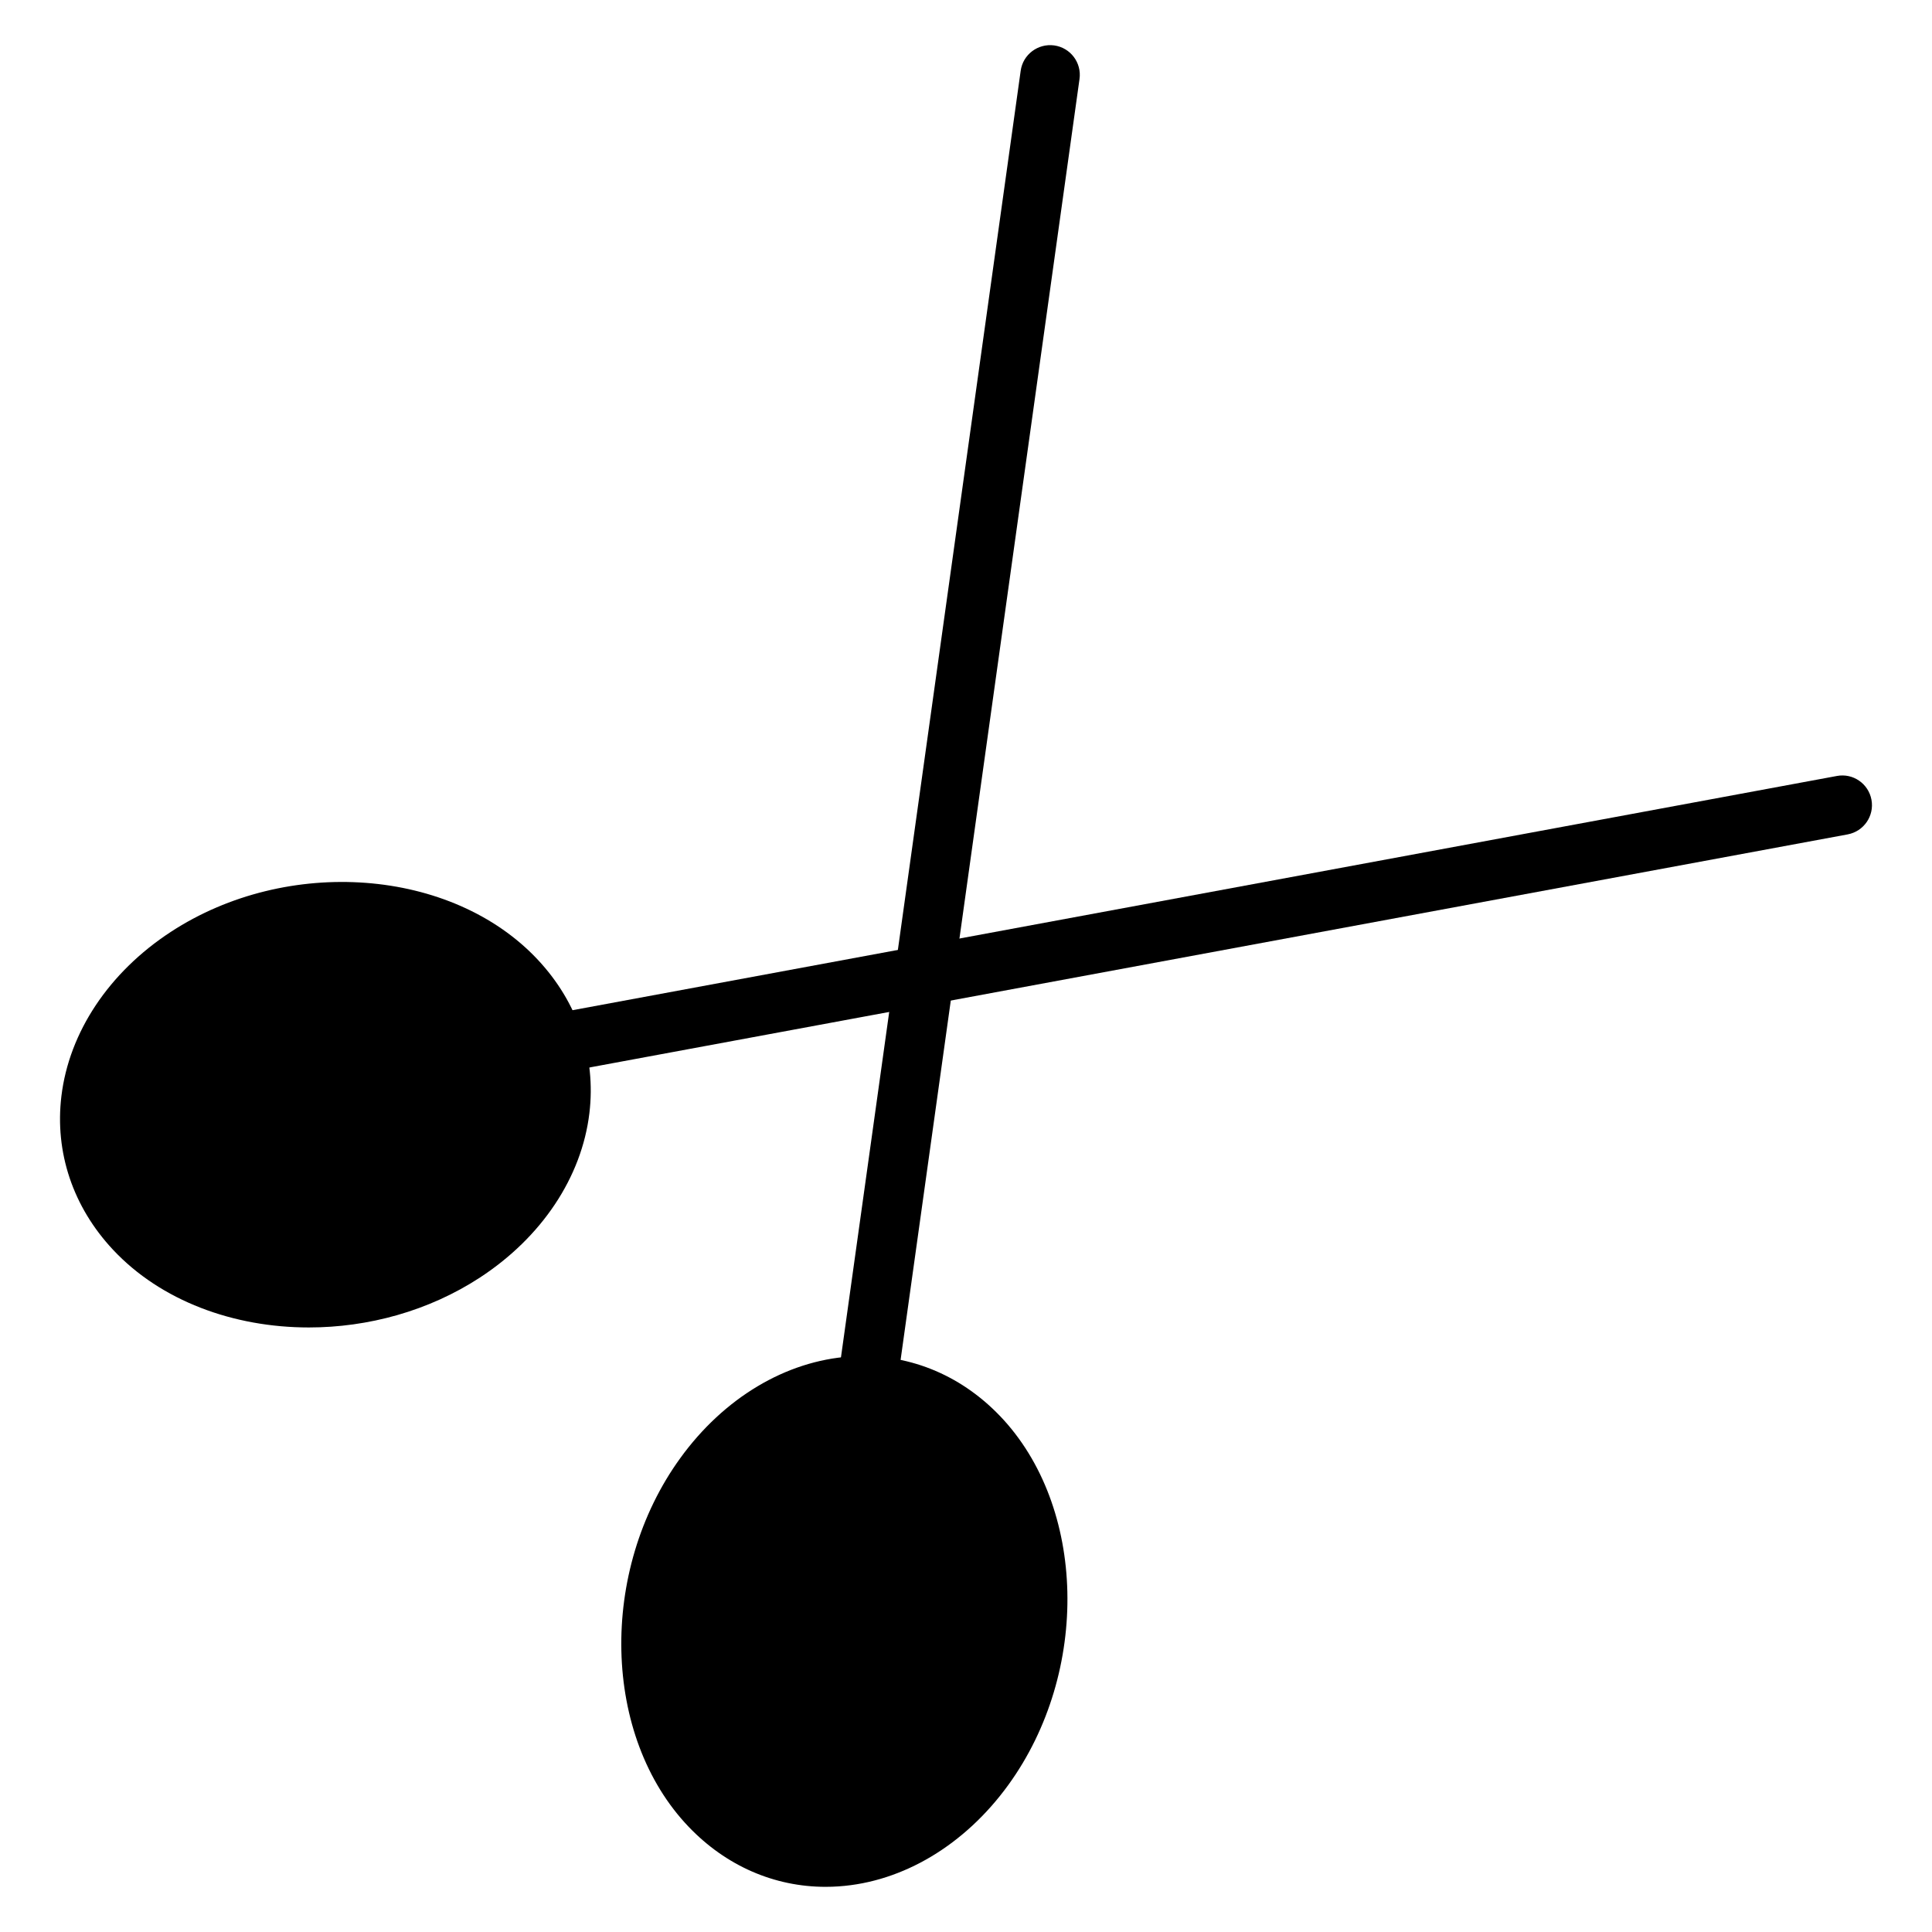
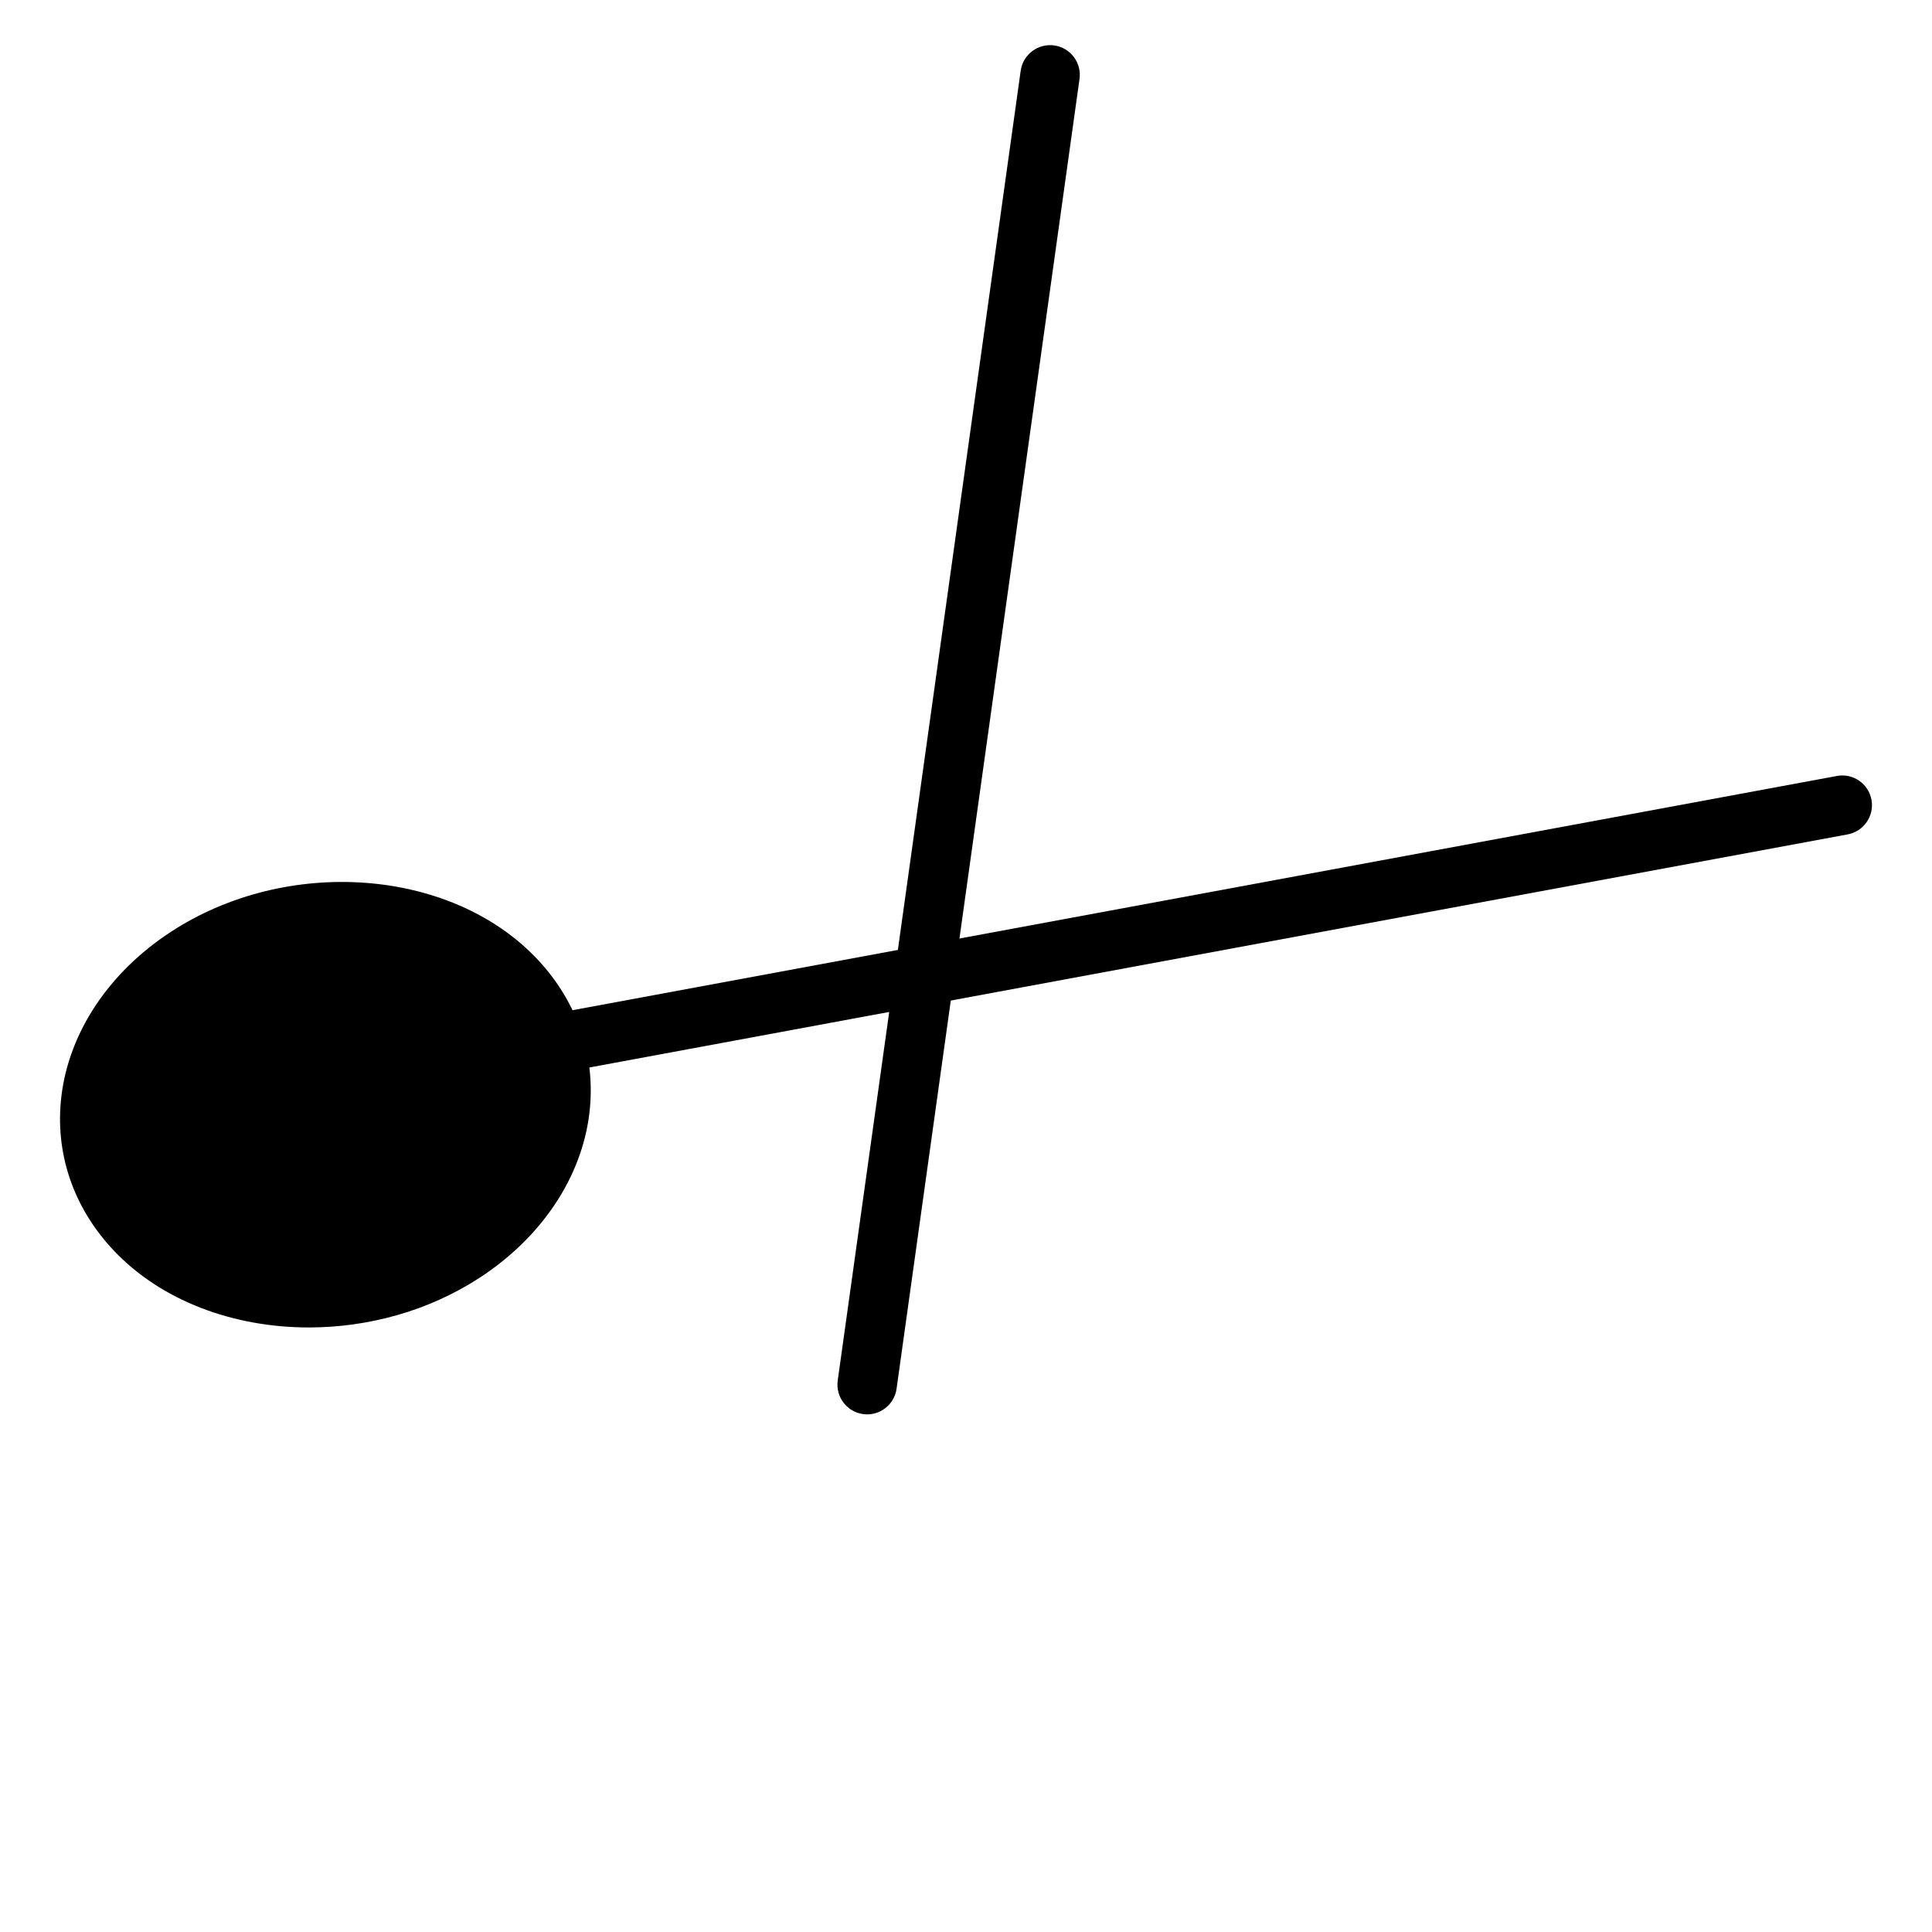
<svg xmlns="http://www.w3.org/2000/svg" fill="#000000" width="800px" height="800px" version="1.1" viewBox="144 144 512 512">
  <g>
    <path d="m225.85 495.79c-19.926 0-39.191-7.019-51.902-20.602-10.613-11.34-15.469-25.789-13.676-40.691 2.039-16.953 12.598-32.816 28.969-43.52 30.922-20.223 74.562-16.922 97.277 7.352 10.613 11.336 15.469 25.789 13.676 40.688-2.039 16.953-12.598 32.816-28.969 43.523-13.617 8.906-29.699 13.25-45.375 13.25z" />
    <path d="m290.78 420.64 341.44-63.258" />
    <path d="m290.77 428.51c-3.719 0-7.031-2.648-7.731-6.438-0.797-4.273 2.031-8.379 6.305-9.176l341.44-63.254c4.293-0.812 8.383 2.035 9.176 6.305 0.793 4.273-2.035 8.379-6.309 9.176l-341.44 63.254c-0.484 0.09-0.965 0.133-1.441 0.133z" />
-     <path d="m362.8 644.03c-13.613 0-26.379-5.559-36.254-15.863-22.957-23.949-23.965-67.816-2.242-97.781 11.543-15.926 27.934-25.73 44.965-26.895 14.918-1.004 29.008 4.57 39.715 15.738h0.004c22.953 23.949 23.961 67.816 2.238 97.785-11.539 15.926-27.93 25.73-44.965 26.895-1.16 0.082-2.312 0.121-3.461 0.121z" />
-     <path d="m373.8 510.94 48.484-347.11" />
    <path d="m373.81 518.82c-0.363 0-0.727-0.027-1.098-0.078-4.305-0.602-7.309-4.582-6.707-8.887l48.488-347.11c0.598-4.309 4.59-7.289 8.883-6.707 4.309 0.602 7.309 4.582 6.707 8.887l-48.484 347.11c-0.551 3.938-3.926 6.789-7.789 6.789z" />
  </g>
</svg>